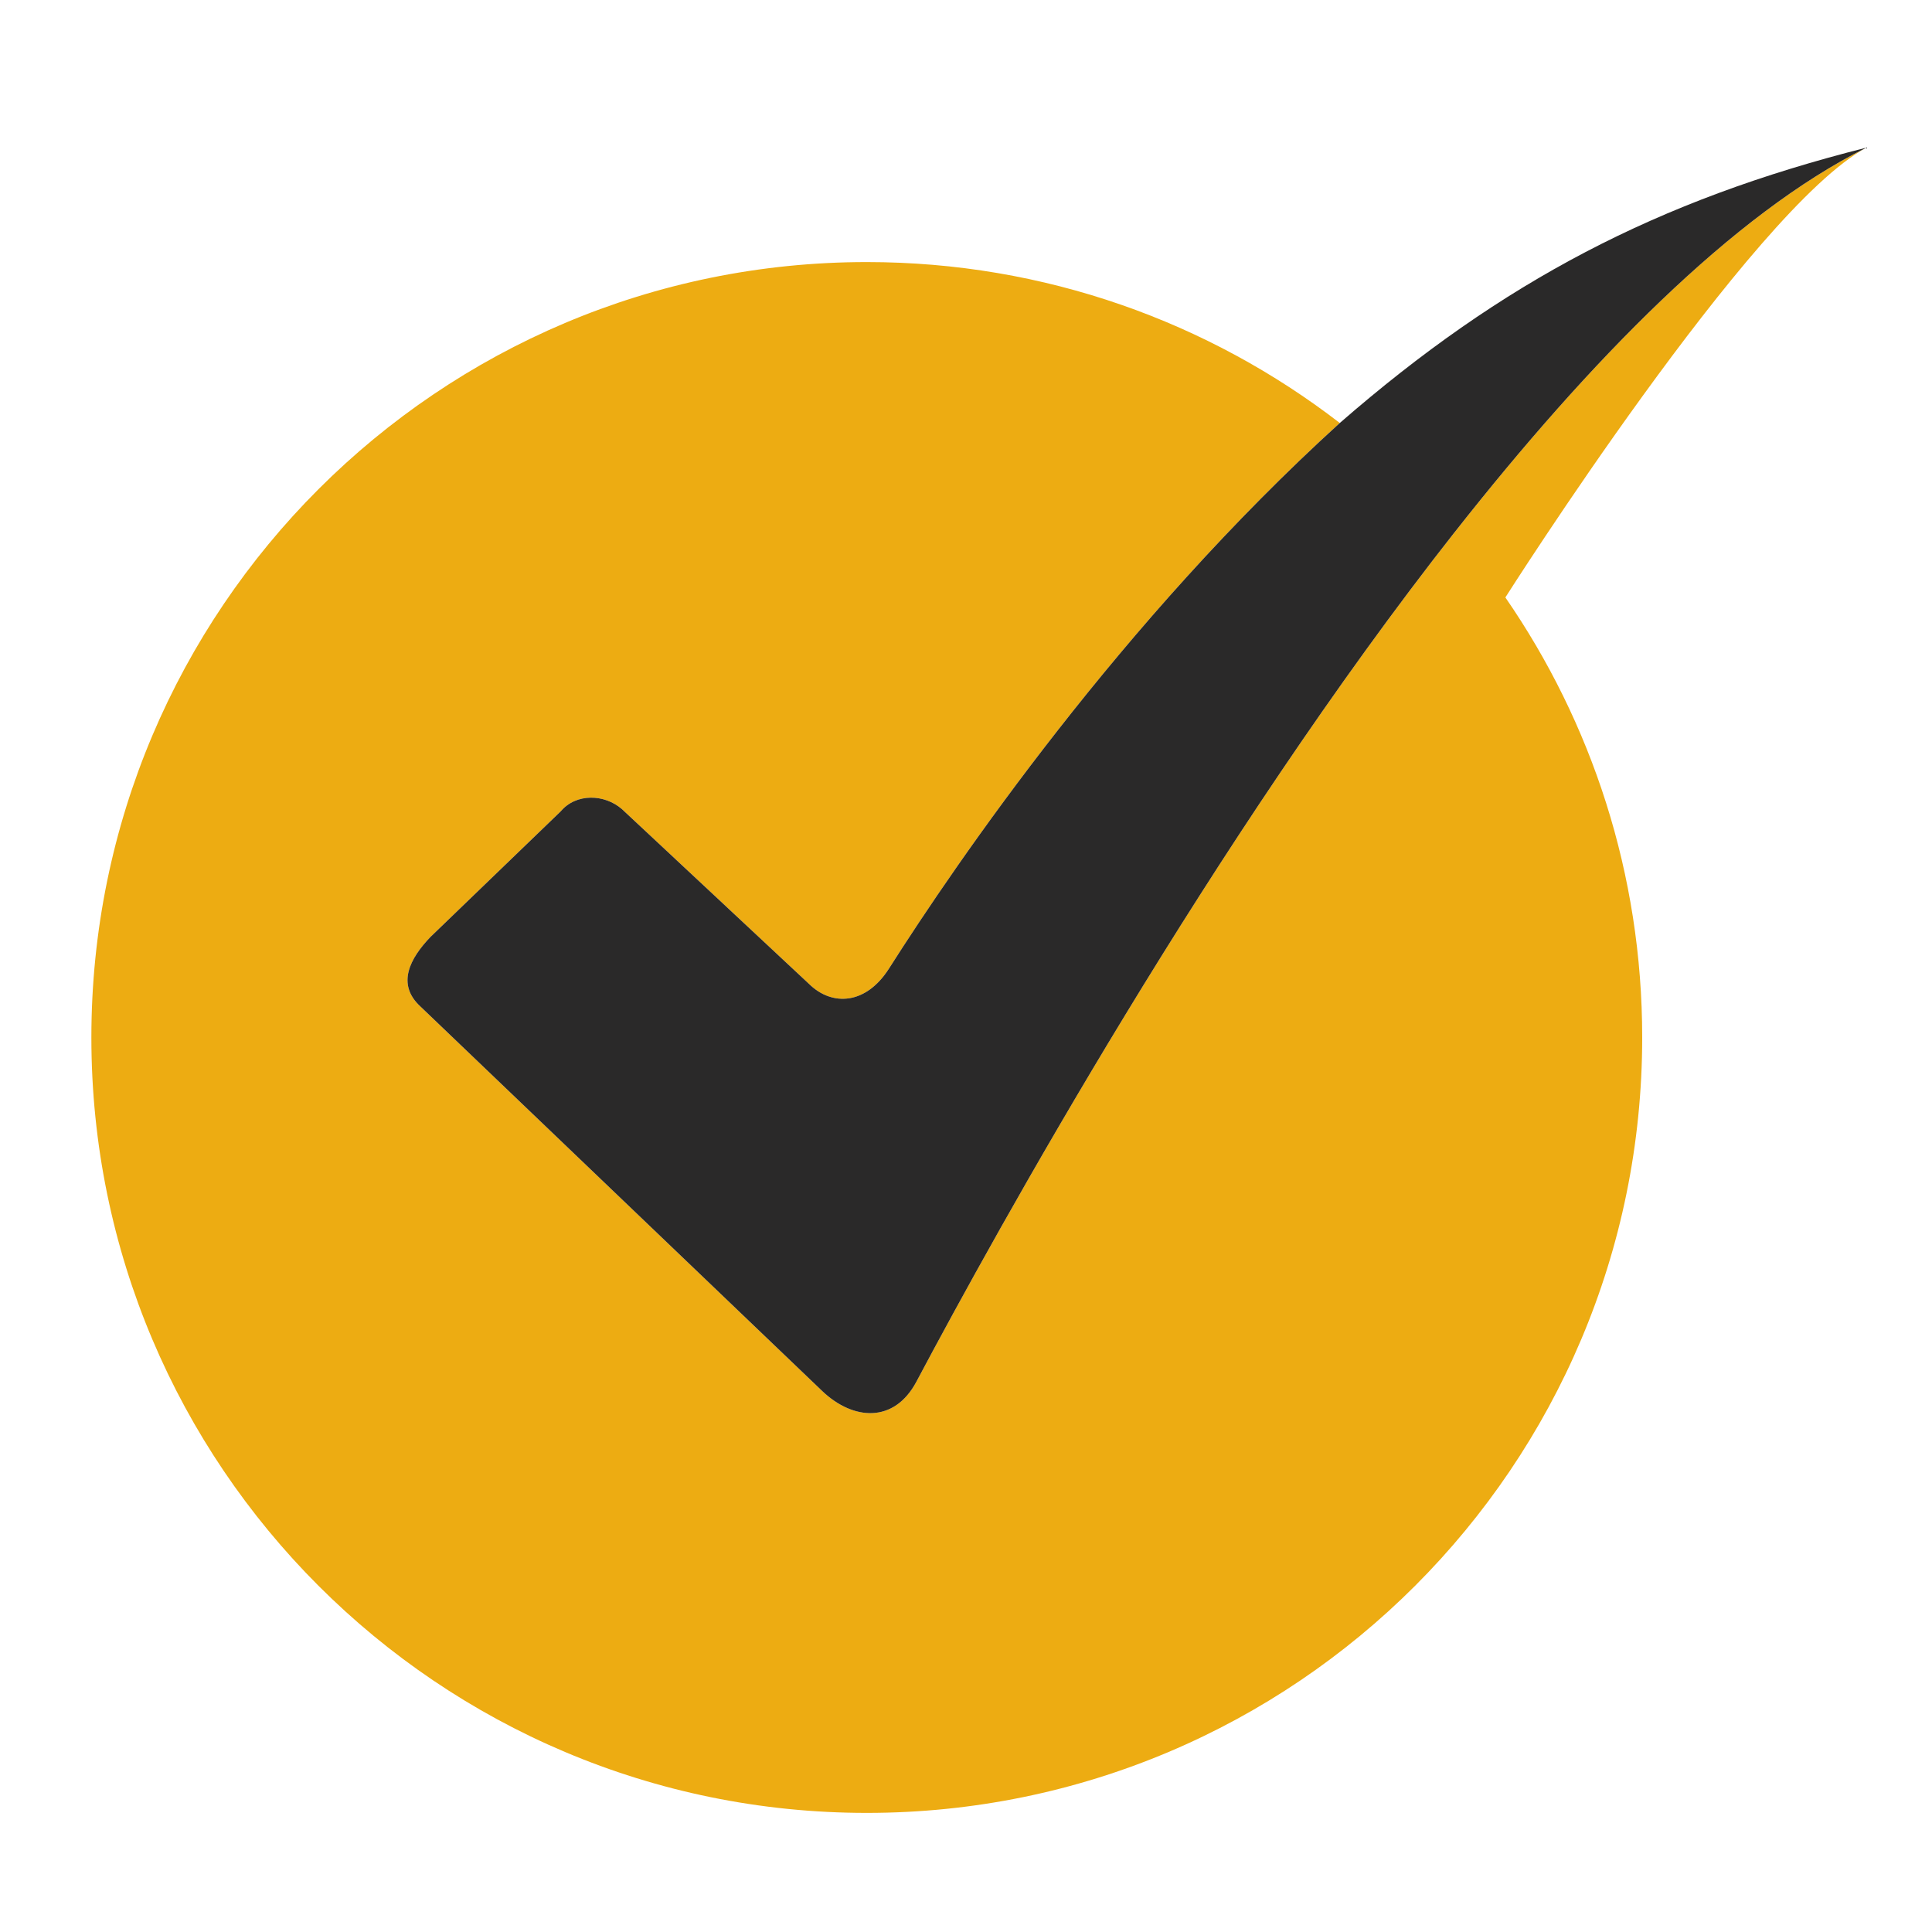
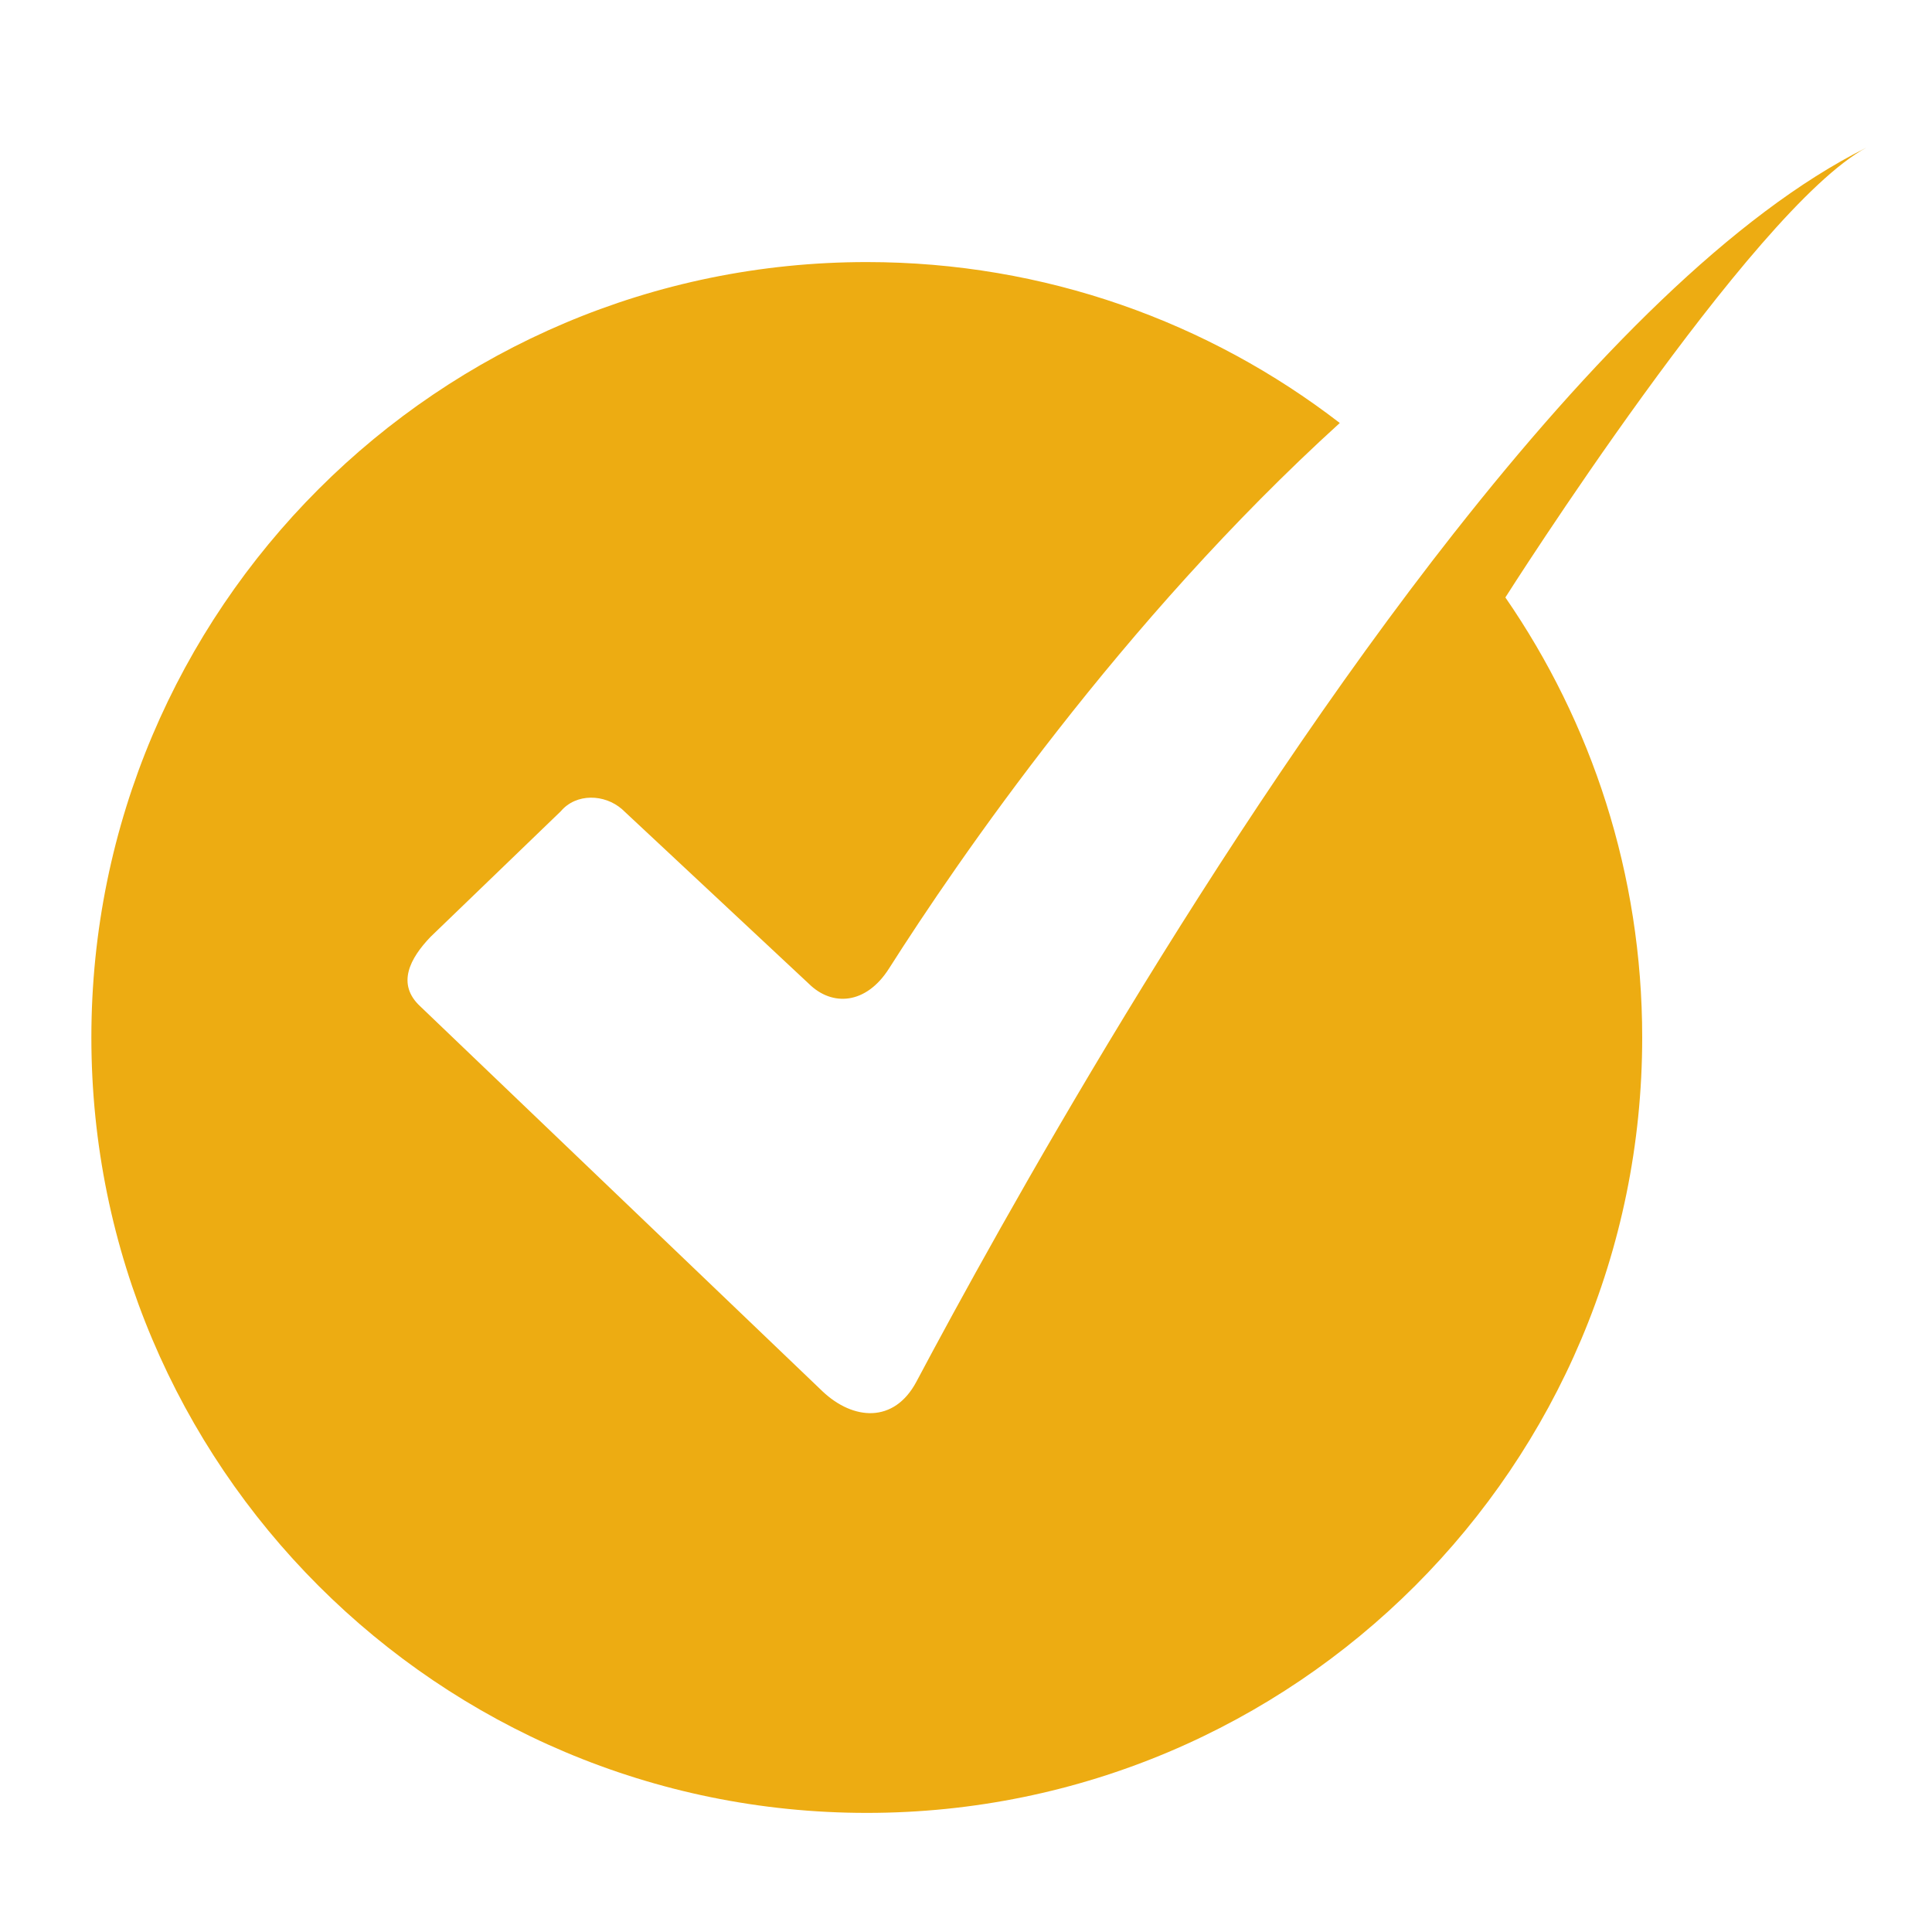
<svg xmlns="http://www.w3.org/2000/svg" version="1.1" width="17" height="17">
  <svg width="17" height="17" viewBox="0 0 17 17" fill="none">
    <path d="M12.803 4.679L12.802 4.681H12.801C10.671 7.389 8.78 10.809 8.064 12.157C7.867 12.528 7.506 12.496 7.239 12.244L3.701 8.858C3.483 8.659 3.61 8.43 3.788 8.244L4.934 7.139C5.07 6.978 5.319 6.986 5.473 7.12L7.118 8.657C7.322 8.858 7.62 8.84 7.822 8.523C8.424 7.576 9.868 5.467 11.789 3.722C10.637 2.834 9.194 2.306 7.627 2.306C3.859 2.306 0.804 5.361 0.804 9.129C0.804 12.897 3.859 15.952 7.627 15.952C11.396 15.952 14.45 12.897 14.45 9.129C14.45 7.691 14.005 6.357 13.246 5.257C13.246 5.257 15.414 1.841 16.423 1.299H16.423C16.423 1.299 16.423 1.299 16.423 1.299C15.249 1.885 13.989 3.172 12.803 4.679Z" fill="#EDAC12" />
-     <path d="M12.803 4.679L12.802 4.681H12.801C10.671 7.389 8.78 10.809 8.064 12.157C7.867 12.528 7.506 12.496 7.239 12.244L3.701 8.858C3.483 8.659 3.61 8.43 3.788 8.244L4.934 7.139C5.07 6.978 5.319 6.986 5.473 7.12L7.118 8.657C7.322 8.858 7.62 8.84 7.822 8.523C8.424 7.576 9.868 5.467 11.789 3.722C13.22 2.476 14.583 1.763 16.423 1.299C15.249 1.885 13.989 3.172 12.803 4.679Z" fill="#2A2929" />
  </svg>
  <style>@media (prefers-color-scheme: light) { :root { filter: none; } }
@media (prefers-color-scheme: dark) { :root { filter: none; } }
</style>
</svg>